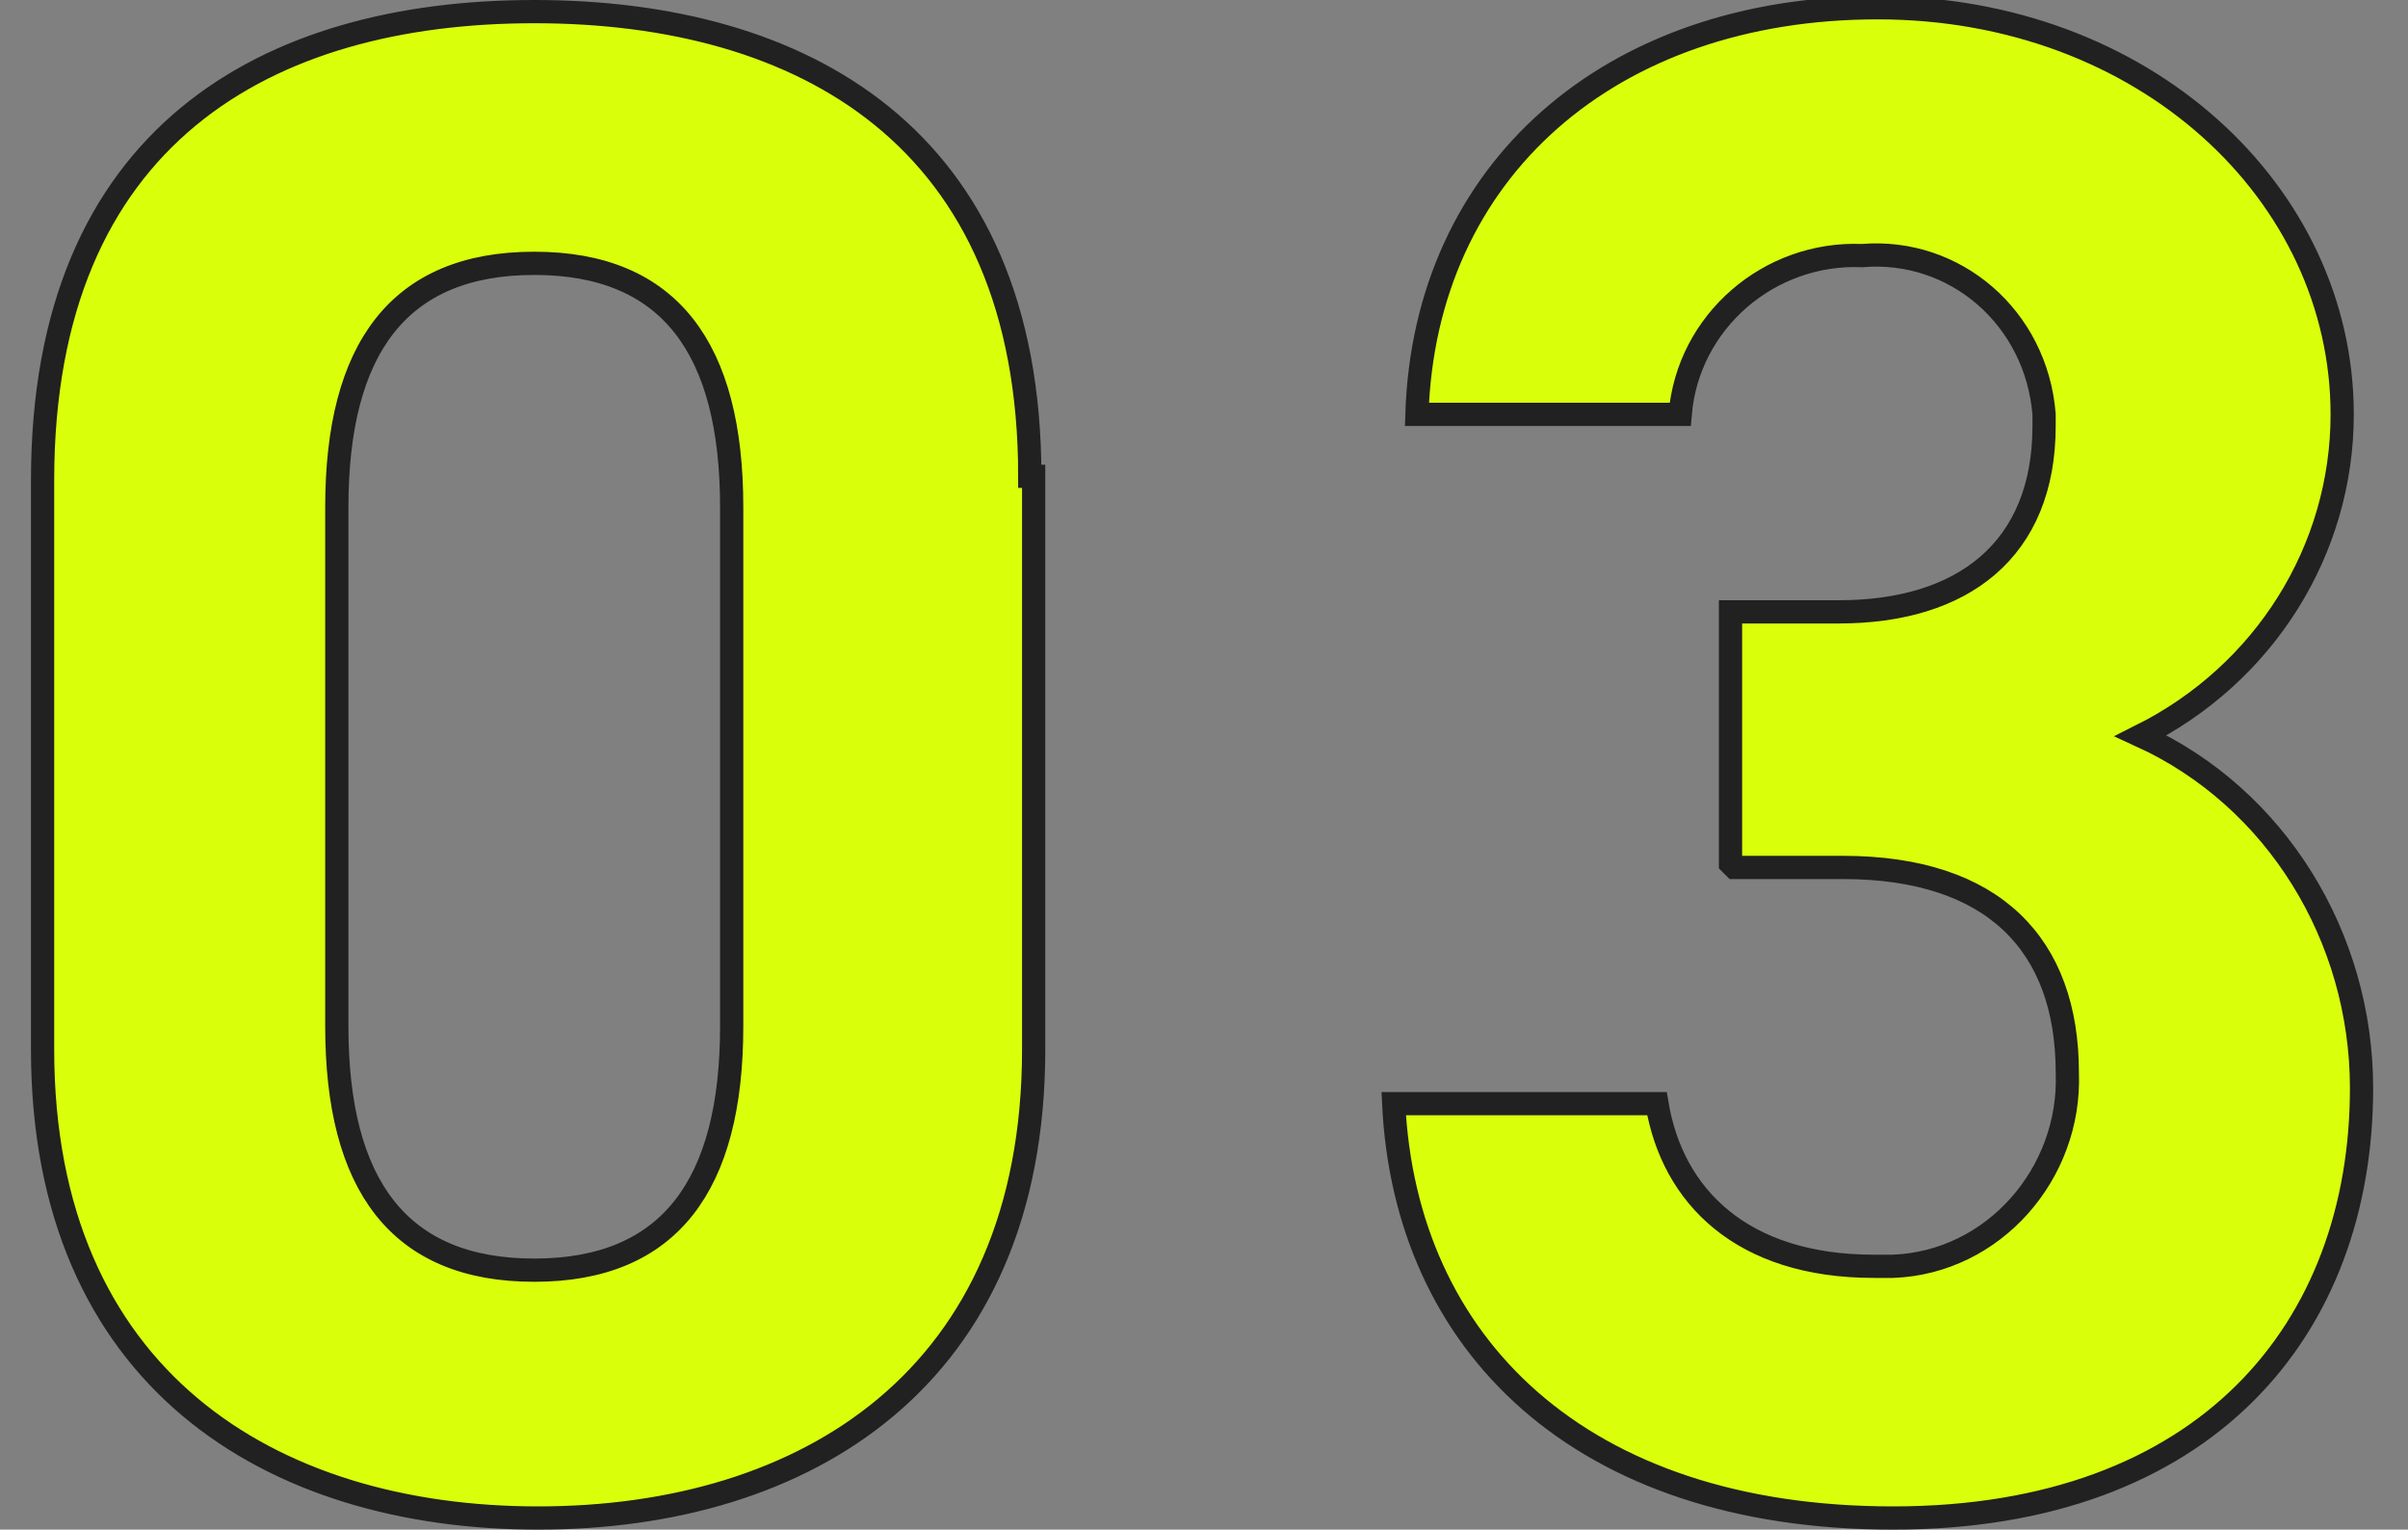
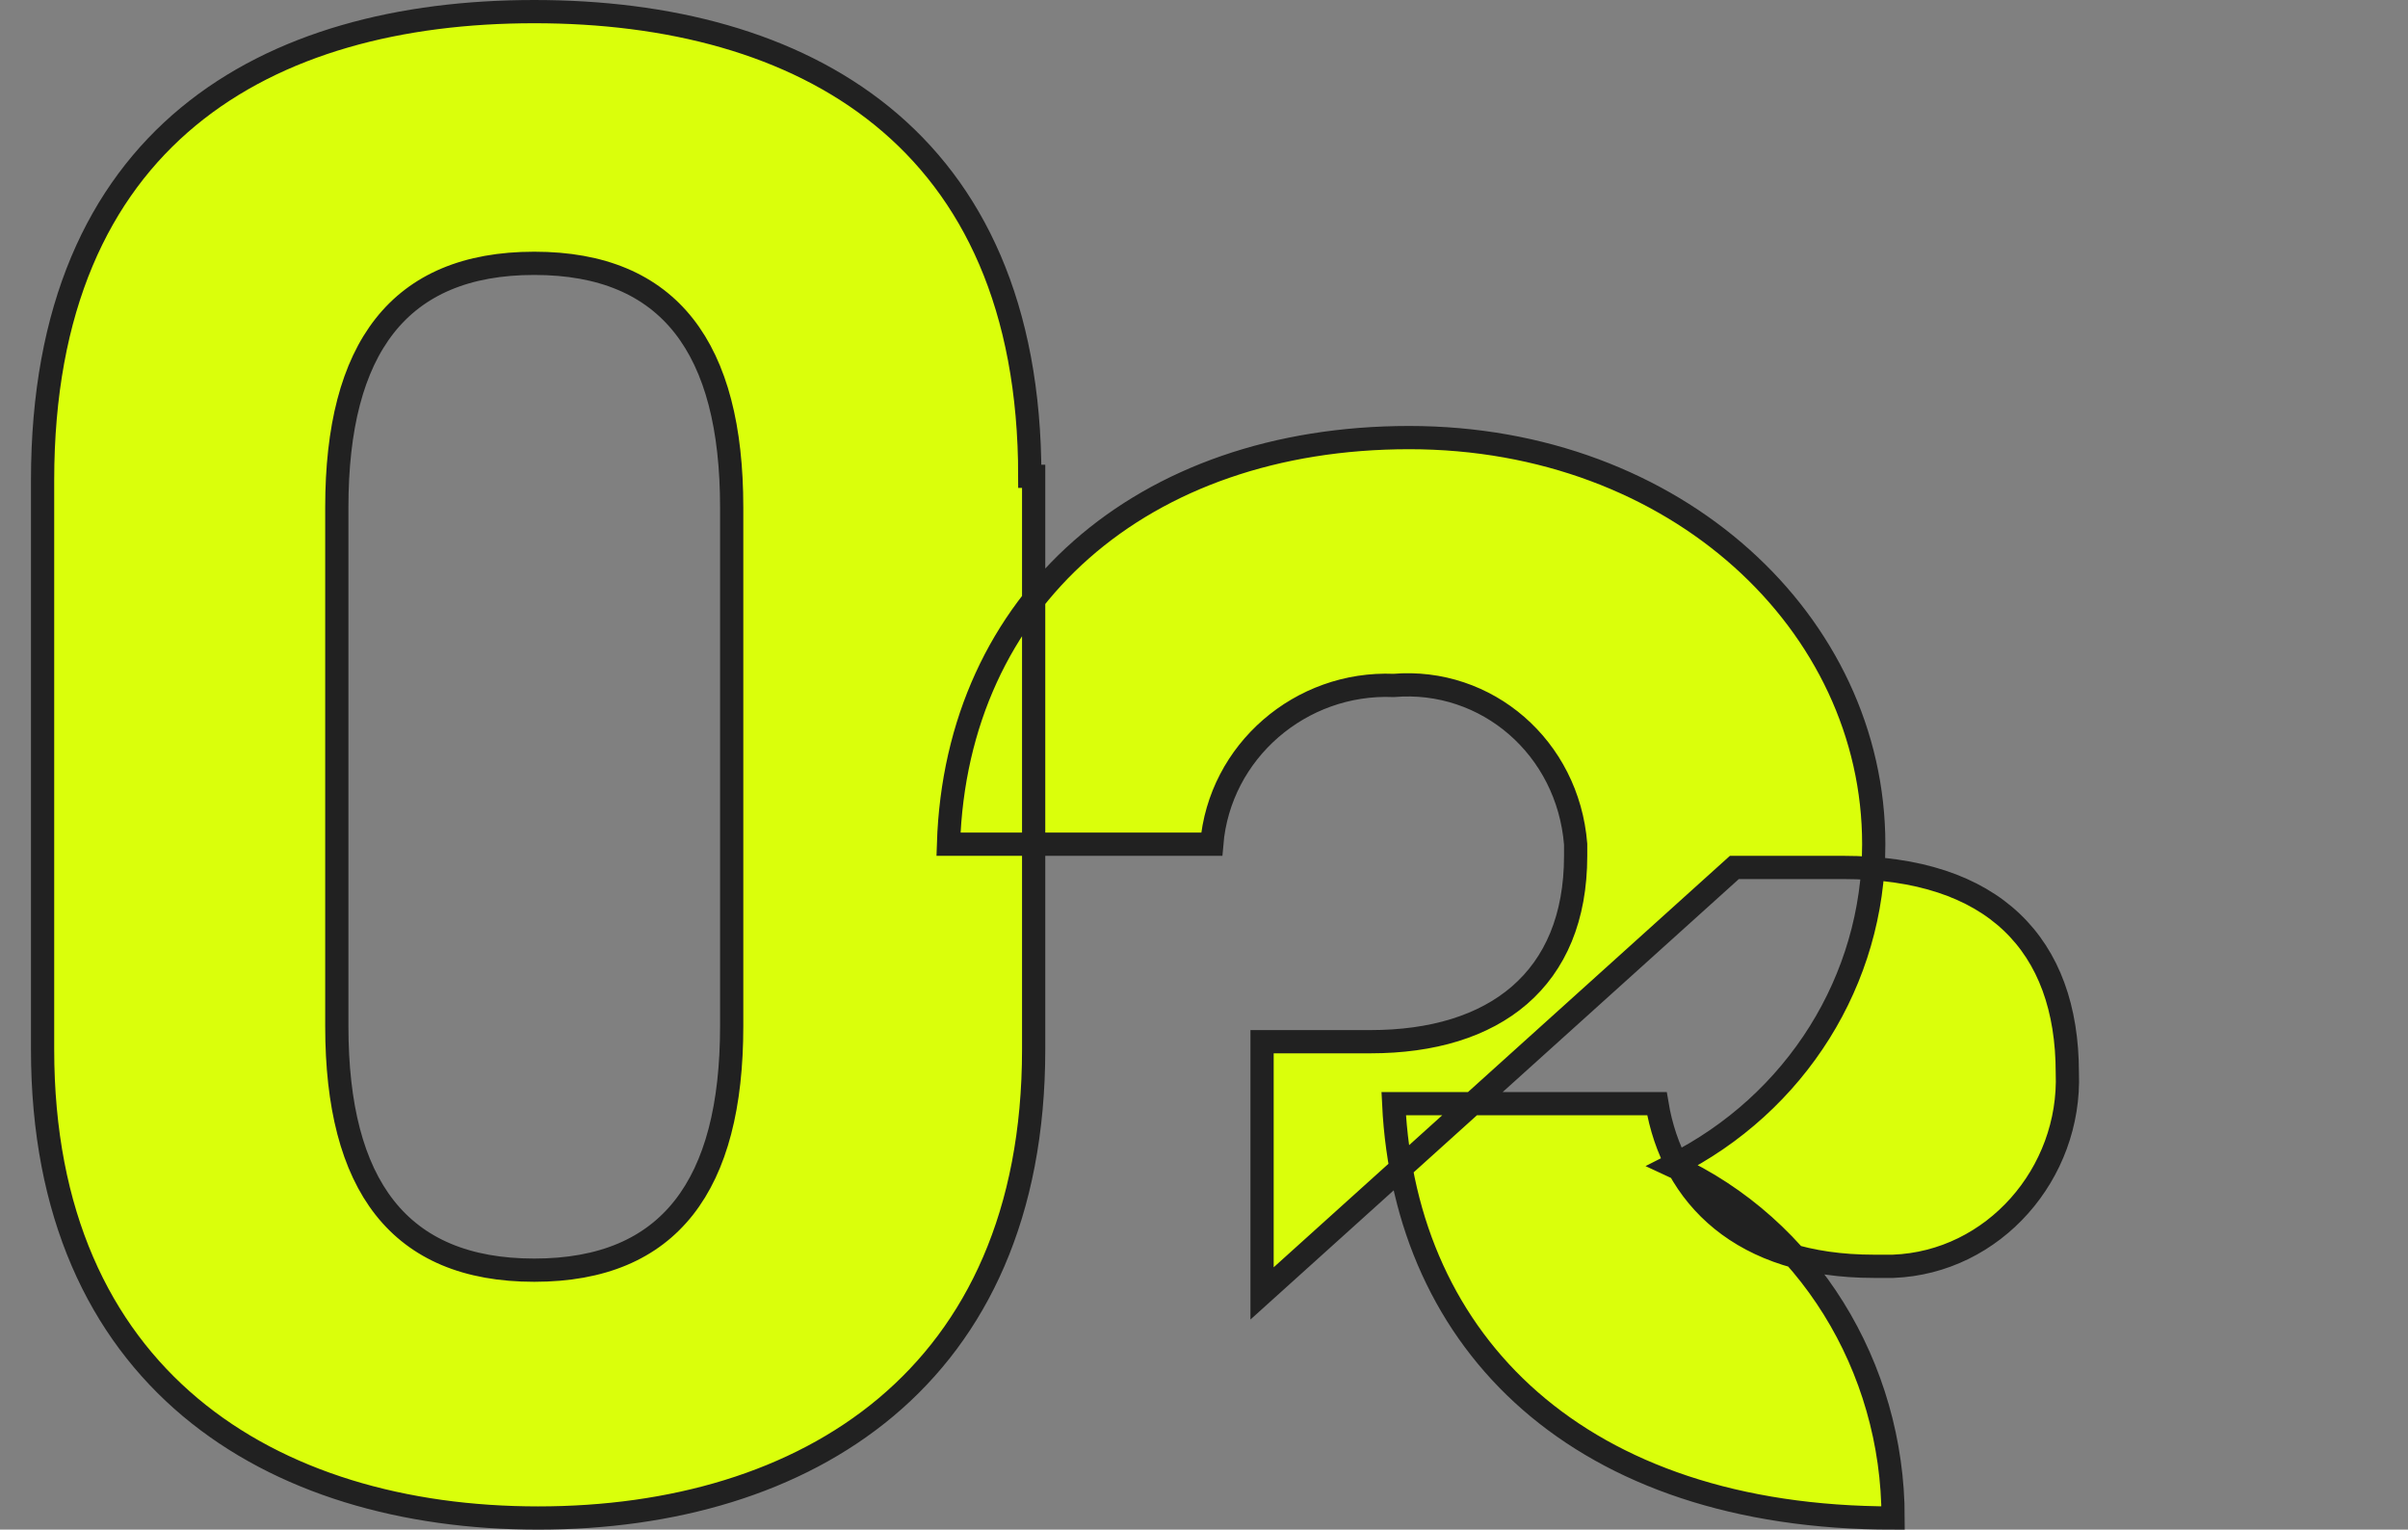
<svg xmlns="http://www.w3.org/2000/svg" id="_レイヤー_1" data-name="レイヤー_1" version="1.1" viewBox="0 0 62.2 39.5">
  <rect x="0" y="0" width="62.2" height="39.5" fill="#808080" stroke="none" />
  <defs>
    <style>
      .st0 {
        fill: #daff0b;
        stroke: #212121;
        stroke-width: .6px;
      }
    </style>
  </defs>
-   <path id="_パス_312438" data-name="パス_312438" class="st0" d="M26.6,12.3C26.6,3.5,20.7.3,13.8.3S1.1,3.5,1.1,12.4v14.7c0,8.5,5.9,12.1,12.8,12.1s12.8-3.6,12.8-12.1v-14.8ZM18.9,13.1v13.4c0,4.1-1.6,6.3-5.1,6.3s-5.1-2.2-5.1-6.3v-13.4c0-4.1,1.6-6.3,5.1-6.3s5.1,2.2,5.1,6.3ZM44.8,22.4h2.8c3.9,0,5.8,2,5.8,5.3.1,2.6-1.9,4.9-4.5,5-.2,0-.3,0-.5,0-3.4,0-5.2-1.8-5.6-4.2h-6.8c.3,6.2,4.8,10.7,12.9,10.7s12.1-4.9,12.1-11.1c0-3.9-2.2-7.5-5.7-9.1,3.2-1.6,5.2-4.8,5.2-8.3,0-5.7-5.1-10.5-12-10.5s-11.7,4.2-11.9,10.5h6.8c.2-2.4,2.3-4.2,4.7-4.1,2.4-.2,4.5,1.6,4.7,4.1,0,.1,0,.2,0,.3,0,3.2-2.1,4.8-5.3,4.8h-2.8v6.5Z" />
+   <path id="_パス_312438" data-name="パス_312438" class="st0" d="M26.6,12.3C26.6,3.5,20.7.3,13.8.3S1.1,3.5,1.1,12.4v14.7c0,8.5,5.9,12.1,12.8,12.1s12.8-3.6,12.8-12.1v-14.8ZM18.9,13.1v13.4c0,4.1-1.6,6.3-5.1,6.3s-5.1-2.2-5.1-6.3v-13.4c0-4.1,1.6-6.3,5.1-6.3s5.1,2.2,5.1,6.3ZM44.8,22.4h2.8c3.9,0,5.8,2,5.8,5.3.1,2.6-1.9,4.9-4.5,5-.2,0-.3,0-.5,0-3.4,0-5.2-1.8-5.6-4.2h-6.8c.3,6.2,4.8,10.7,12.9,10.7c0-3.9-2.2-7.5-5.7-9.1,3.2-1.6,5.2-4.8,5.2-8.3,0-5.7-5.1-10.5-12-10.5s-11.7,4.2-11.9,10.5h6.8c.2-2.4,2.3-4.2,4.7-4.1,2.4-.2,4.5,1.6,4.7,4.1,0,.1,0,.2,0,.3,0,3.2-2.1,4.8-5.3,4.8h-2.8v6.5Z" />
</svg>